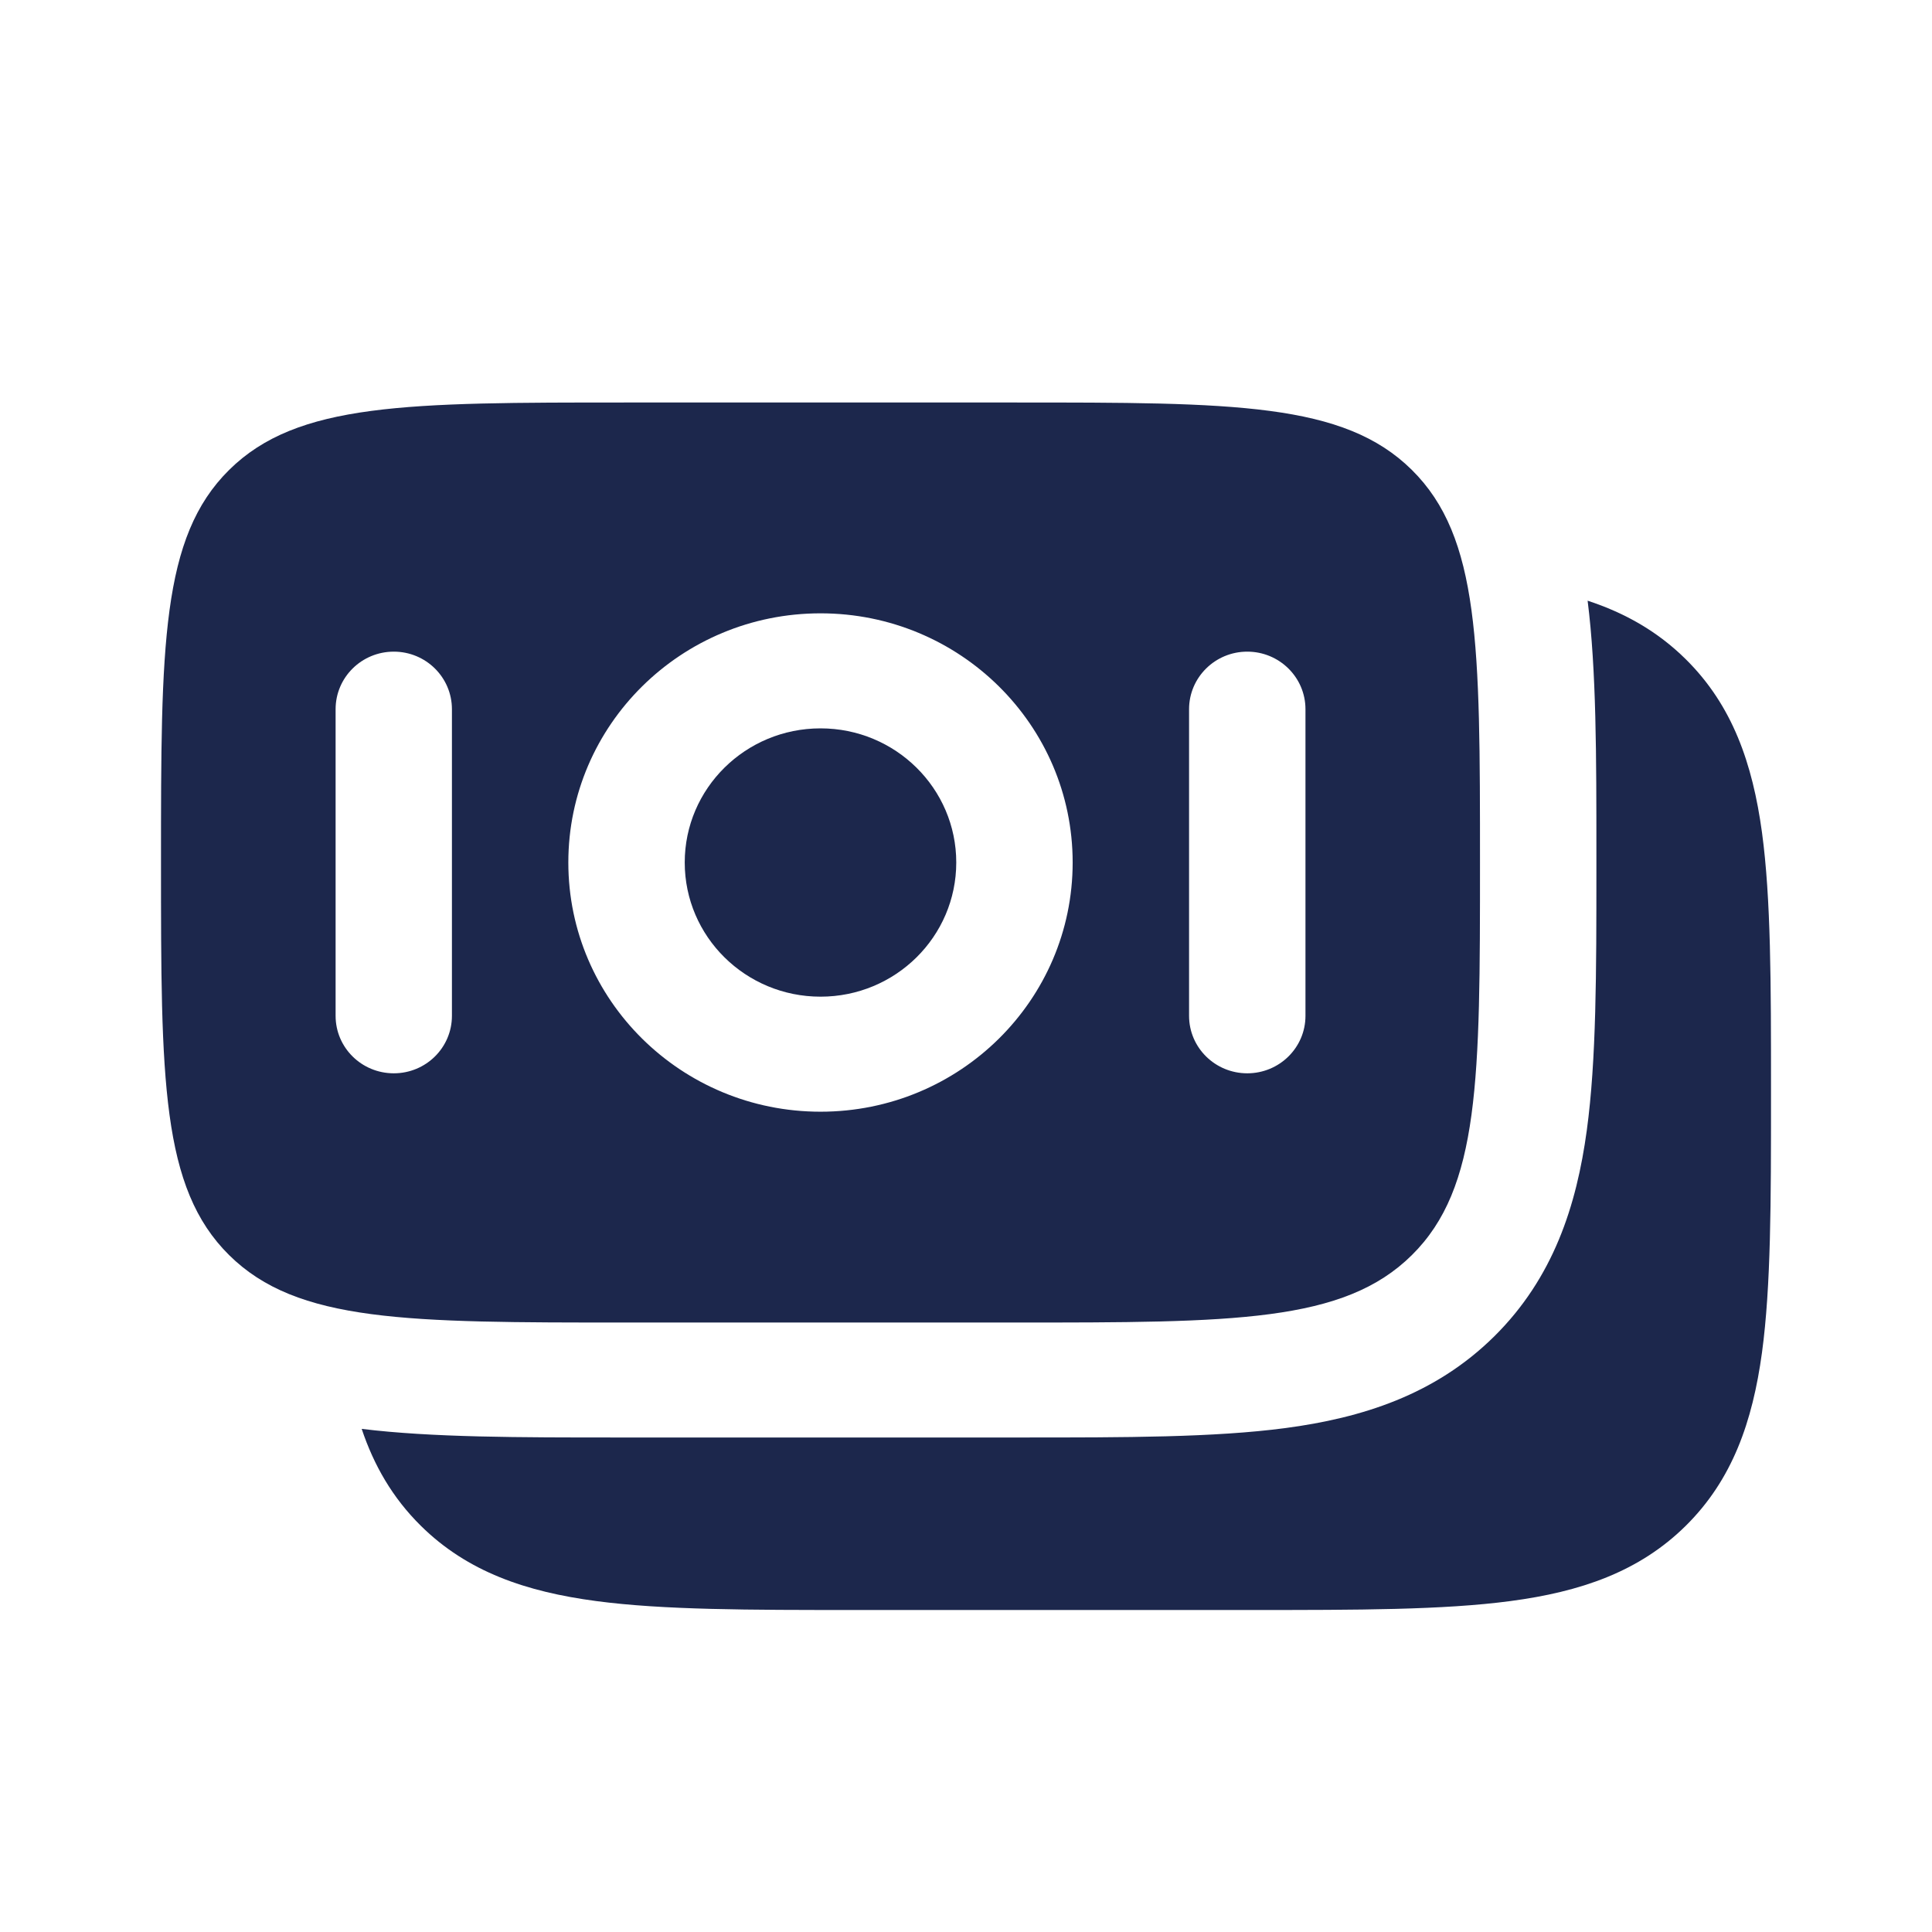
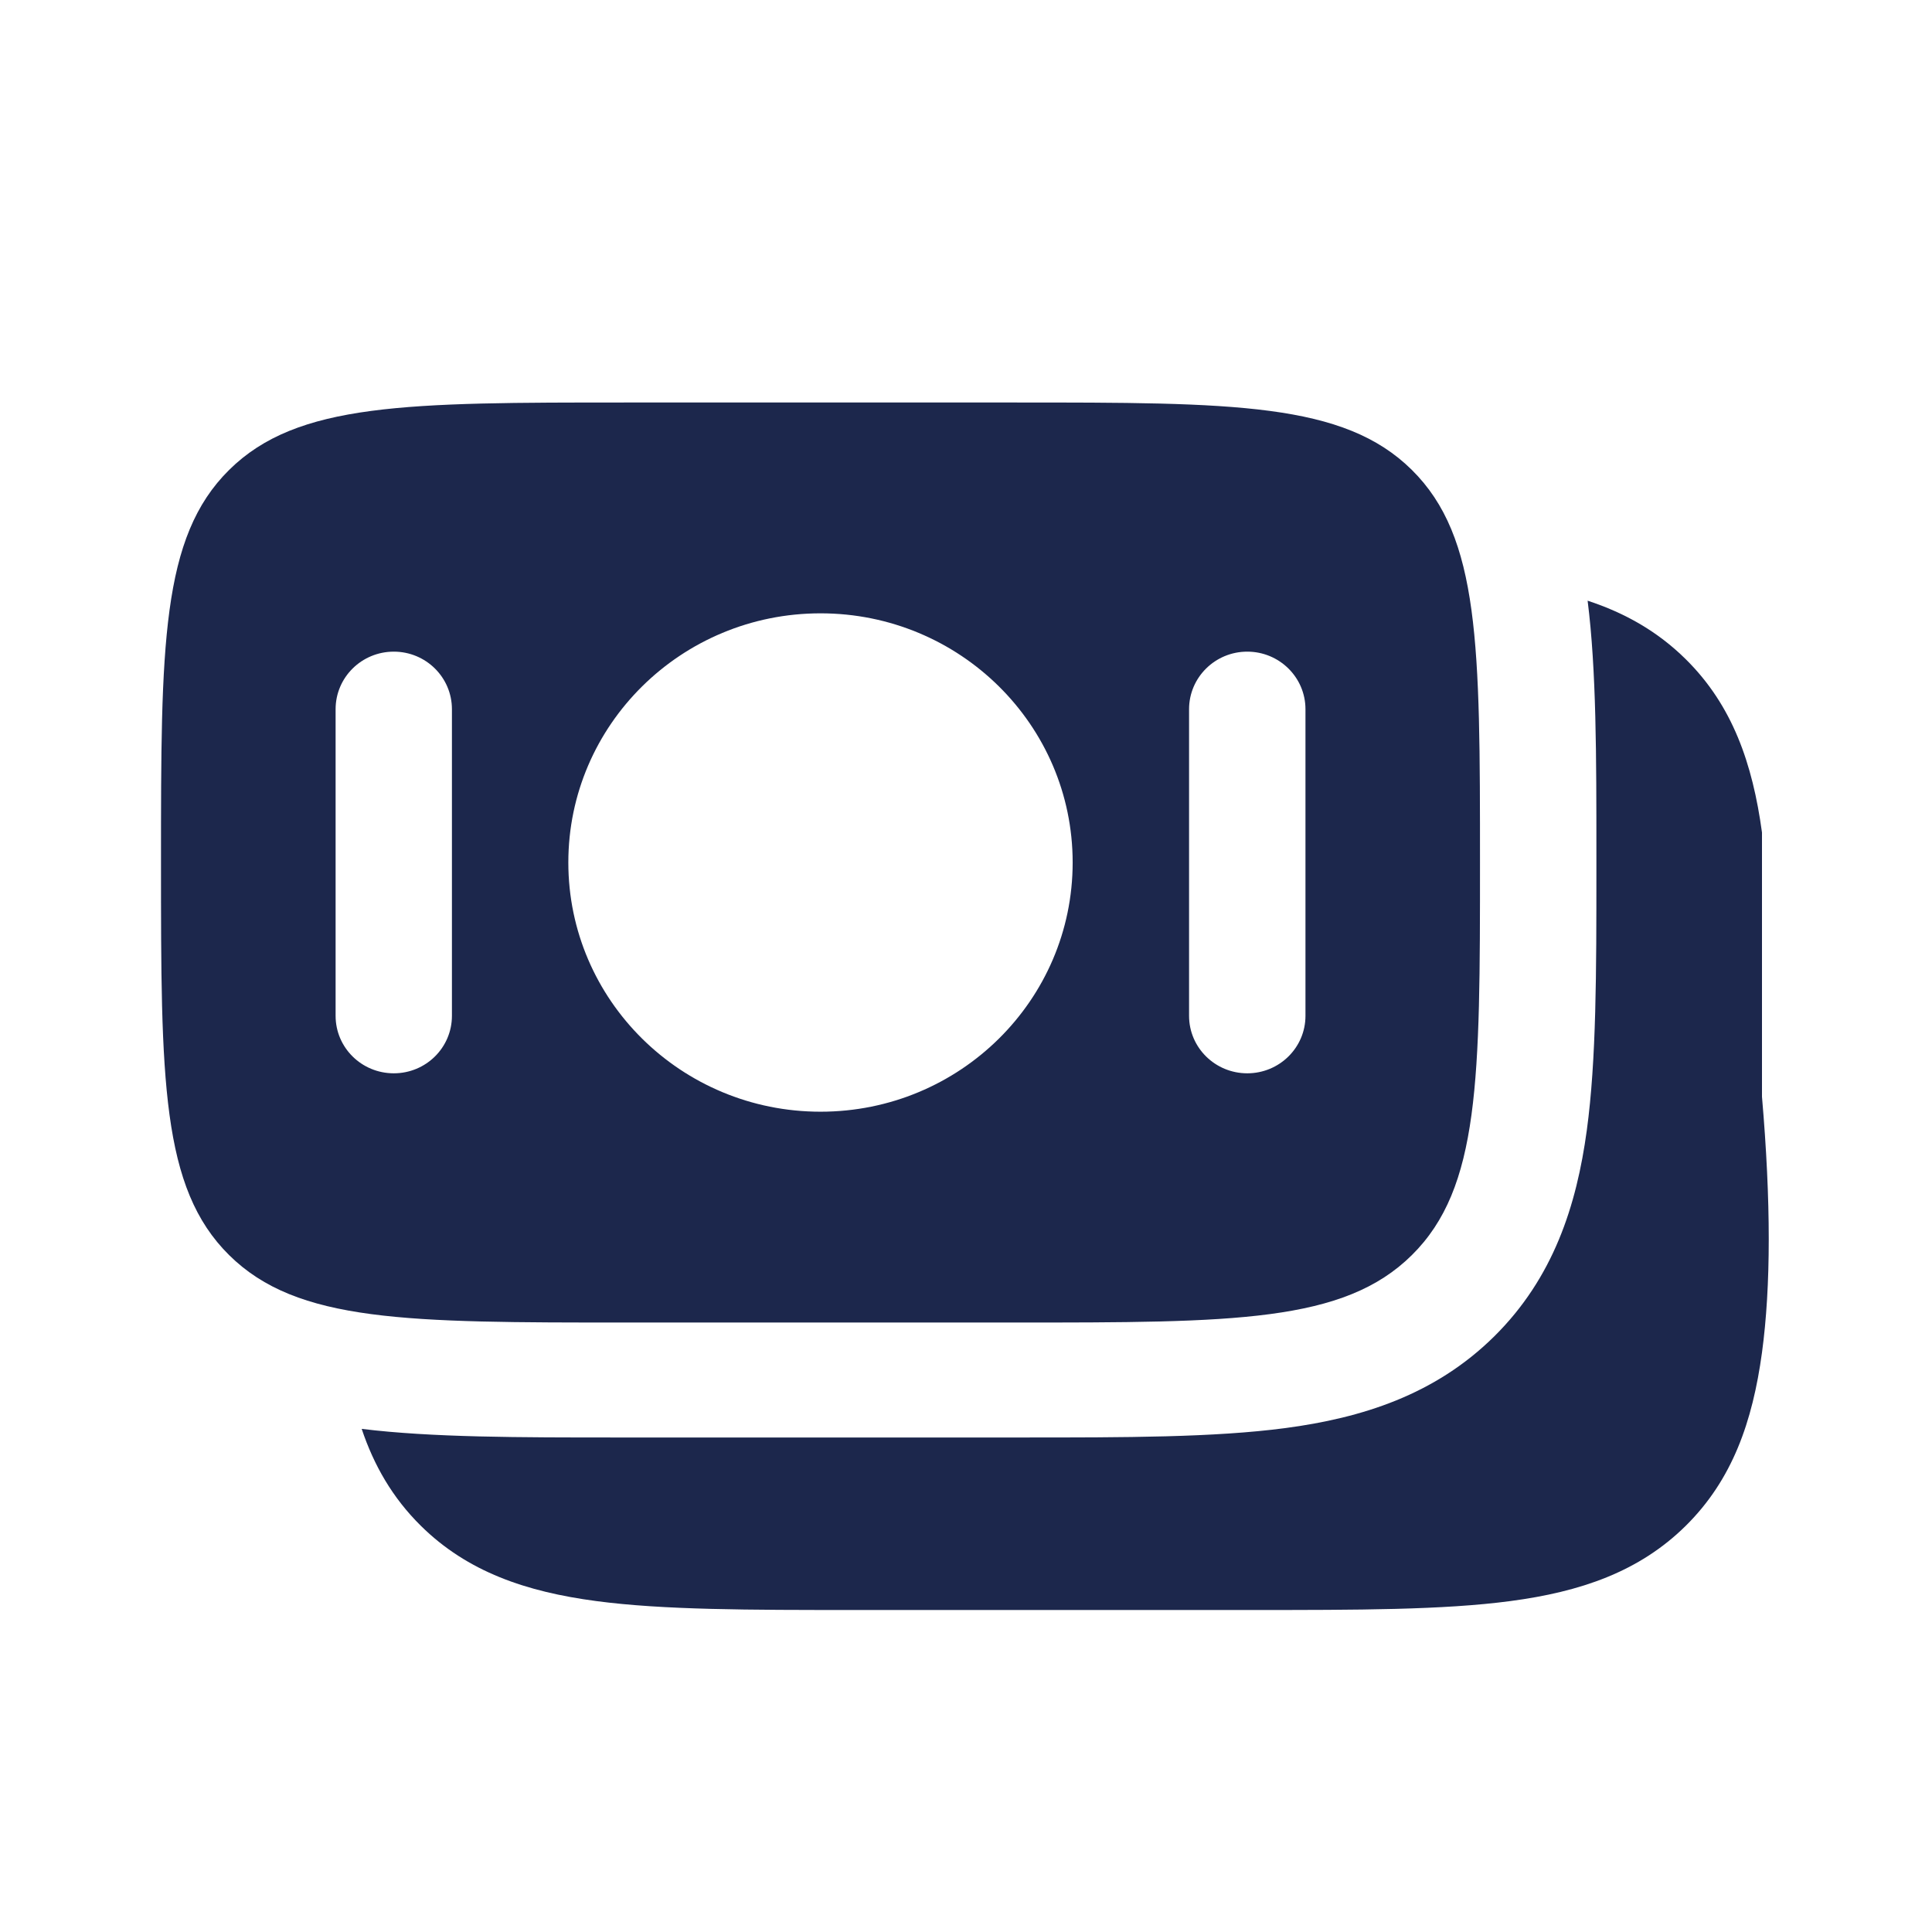
<svg xmlns="http://www.w3.org/2000/svg" width="800px" height="800px" viewBox="0 0 24 24" fill="none">
-   <path d="M20.941 8.189C21.521 8.762 21.771 9.484 21.888 10.341C22 11.167 22 12.217 22 13.519V13.624C22 14.926 22 15.976 21.888 16.802C21.771 17.659 21.521 18.381 20.941 18.954C20.361 19.527 19.631 19.774 18.763 19.889C17.928 20 16.865 20 15.547 20H10.622C9.304 20 8.241 20 7.406 19.889C6.538 19.774 5.808 19.527 5.228 18.954C4.876 18.606 4.645 18.204 4.493 17.75C5.364 17.857 6.442 17.857 7.688 17.857H12.697C13.979 17.857 15.083 17.857 15.968 17.74C16.915 17.614 17.824 17.33 18.561 16.602C19.297 15.874 19.585 14.976 19.712 14.04C19.831 13.166 19.831 12.075 19.831 10.808V10.62C19.831 9.389 19.831 8.324 19.722 7.462C20.182 7.613 20.589 7.841 20.941 8.189Z" fill="#1C274C" />
-   <path d="M10.193 9.048C9.261 9.048 8.506 9.794 8.506 10.714C8.506 11.635 9.261 12.381 10.193 12.381C11.124 12.381 11.879 11.635 11.879 10.714C11.879 9.794 11.124 9.048 10.193 9.048Z" fill="#1C274C" />
+   <path d="M20.941 8.189C21.521 8.762 21.771 9.484 21.888 10.341V13.624C22 14.926 22 15.976 21.888 16.802C21.771 17.659 21.521 18.381 20.941 18.954C20.361 19.527 19.631 19.774 18.763 19.889C17.928 20 16.865 20 15.547 20H10.622C9.304 20 8.241 20 7.406 19.889C6.538 19.774 5.808 19.527 5.228 18.954C4.876 18.606 4.645 18.204 4.493 17.75C5.364 17.857 6.442 17.857 7.688 17.857H12.697C13.979 17.857 15.083 17.857 15.968 17.74C16.915 17.614 17.824 17.33 18.561 16.602C19.297 15.874 19.585 14.976 19.712 14.04C19.831 13.166 19.831 12.075 19.831 10.808V10.62C19.831 9.389 19.831 8.324 19.722 7.462C20.182 7.613 20.589 7.841 20.941 8.189Z" fill="#1C274C" />
  <path fill-rule="evenodd" clip-rule="evenodd" d="M2.847 5.837C2 6.674 2 8.021 2 10.714C2 13.408 2 14.755 2.847 15.592C3.694 16.429 5.057 16.429 7.783 16.429H12.602C15.328 16.429 16.691 16.429 17.538 15.592C18.385 14.755 18.385 13.408 18.385 10.714C18.385 8.021 18.385 6.674 17.538 5.837C16.691 5 15.328 5 12.602 5H7.783C5.057 5 3.694 5 2.847 5.837ZM7.06 10.714C7.06 9.005 8.463 7.619 10.193 7.619C11.923 7.619 13.325 9.005 13.325 10.714C13.325 12.424 11.923 13.81 10.193 13.81C8.463 13.81 7.06 12.424 7.06 10.714ZM15.494 13.333C15.095 13.333 14.771 13.014 14.771 12.619V8.81C14.771 8.415 15.095 8.095 15.494 8.095C15.893 8.095 16.217 8.415 16.217 8.81V12.619C16.217 13.014 15.893 13.333 15.494 13.333ZM4.169 12.619C4.169 13.014 4.492 13.333 4.892 13.333C5.291 13.333 5.614 13.014 5.614 12.619L5.614 8.81C5.614 8.415 5.291 8.095 4.892 8.095C4.492 8.095 4.169 8.415 4.169 8.81L4.169 12.619Z" fill="#1C274C" />
</svg>